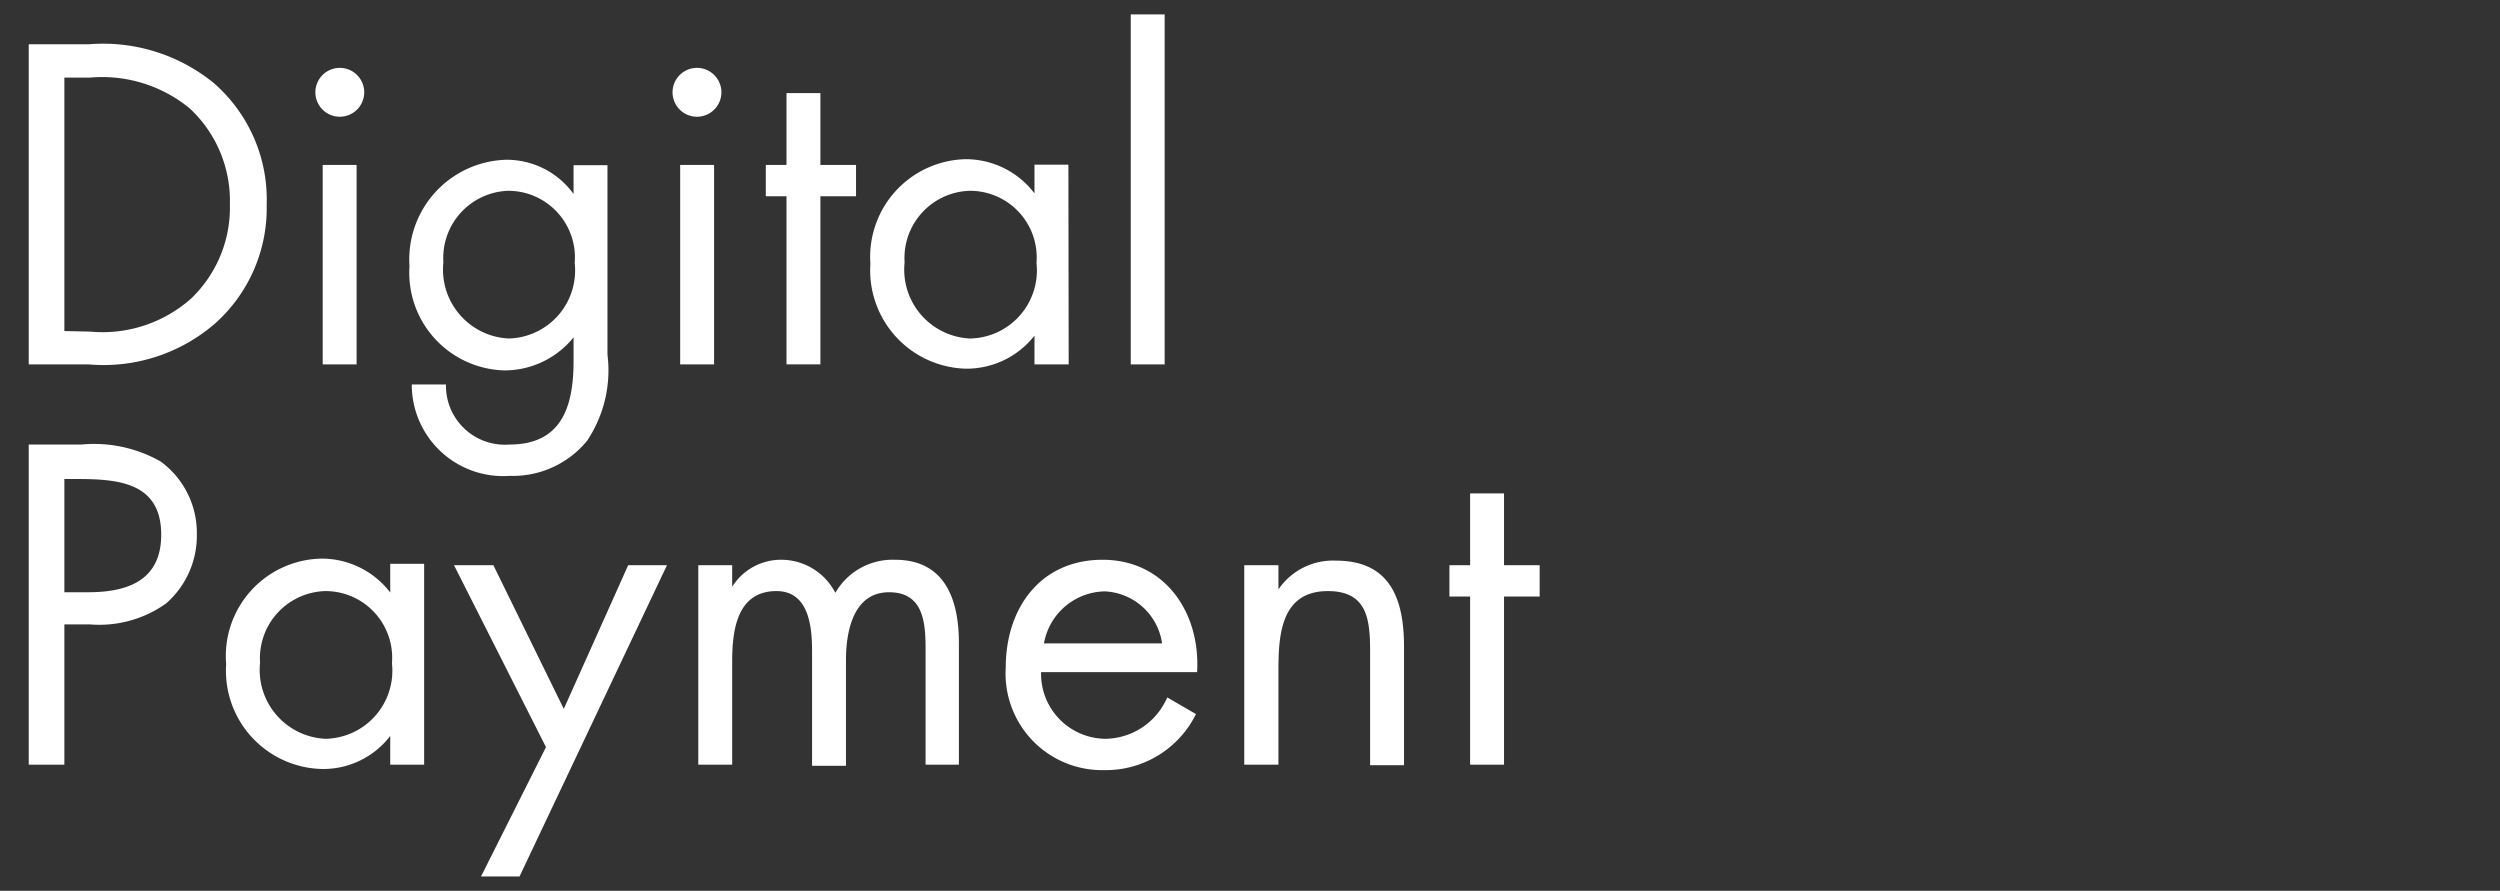
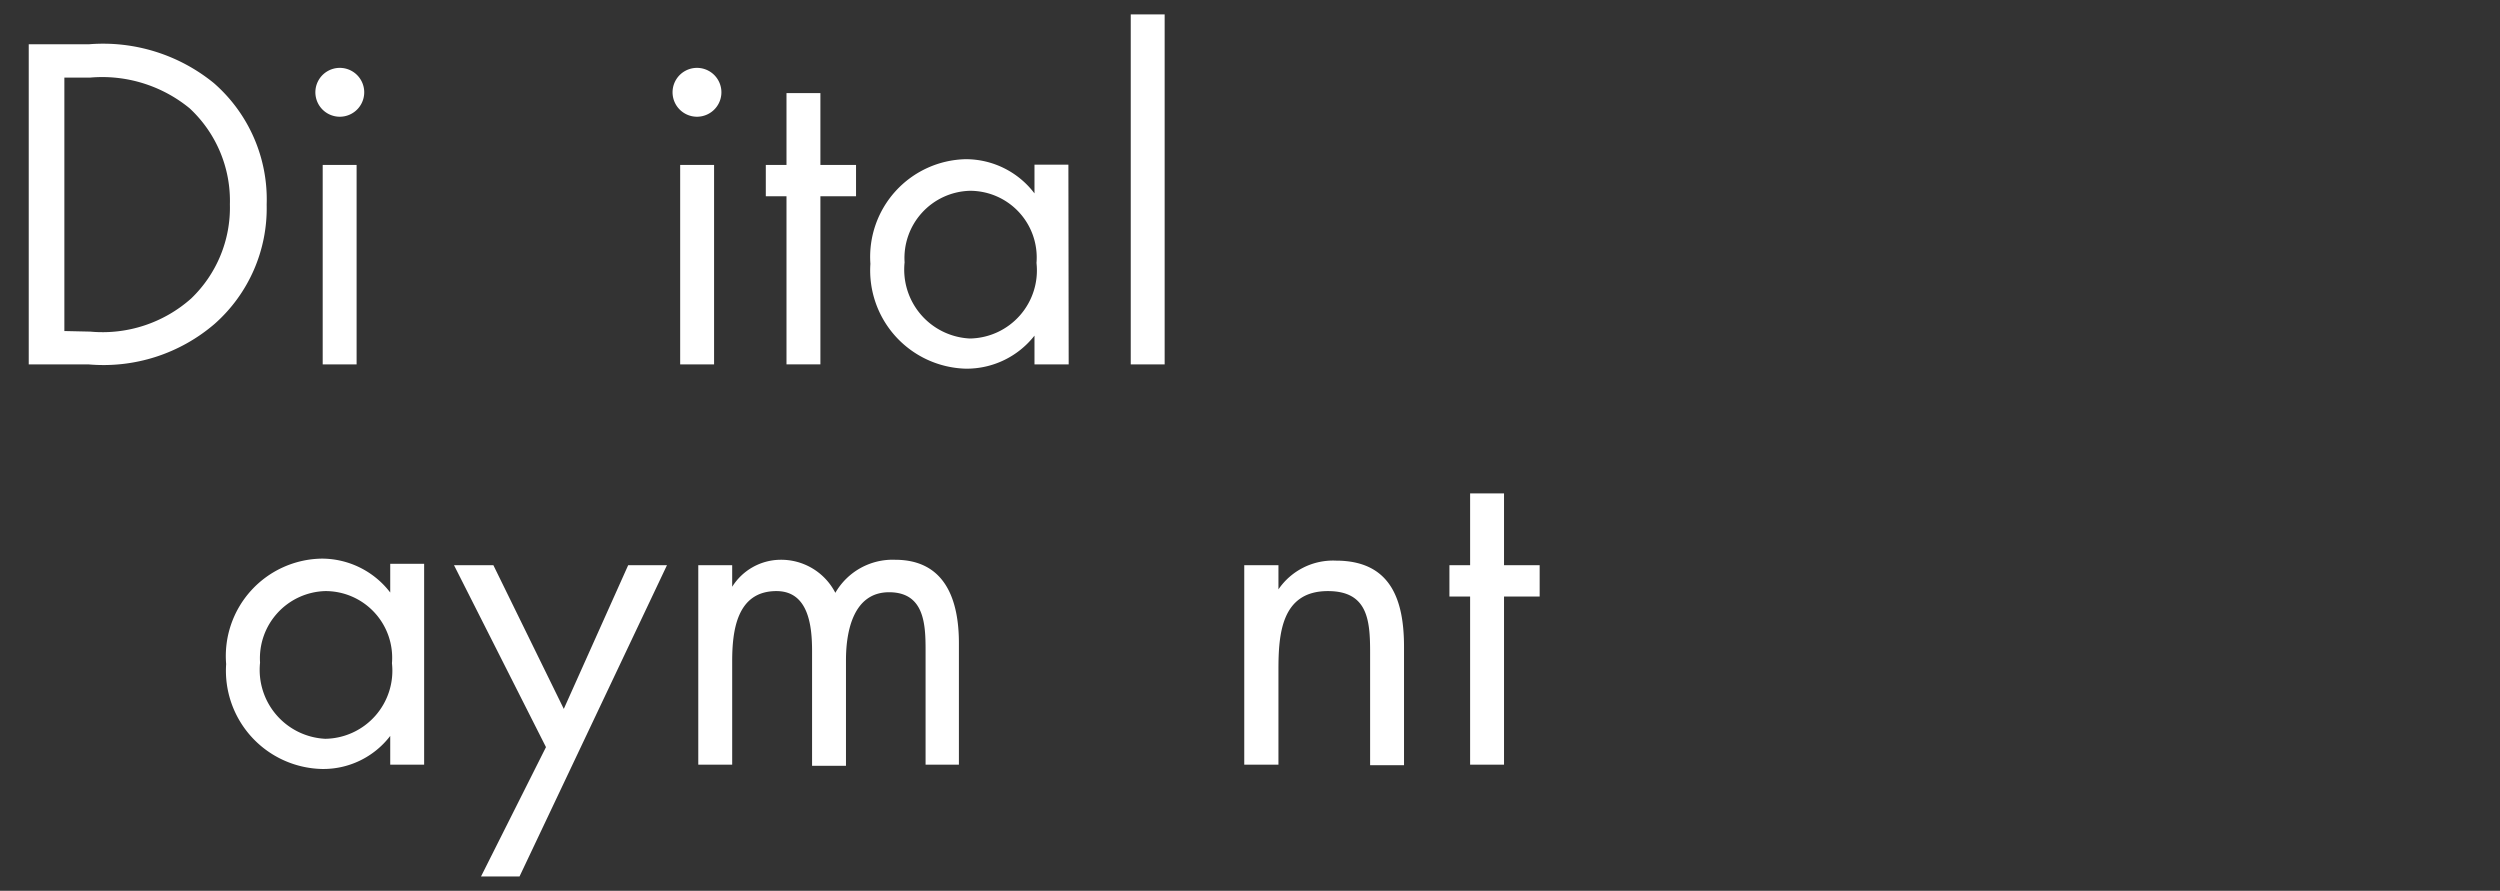
<svg xmlns="http://www.w3.org/2000/svg" id="Livello_1" data-name="Livello 1" viewBox="0 0 87 31">
  <rect x="0" y="0" width="87" height="31" fill="#333333" stroke="none" />
  <defs>
    <style>.cls-1{fill:#fff;}</style>
  </defs>
  <path class="cls-1" d="M1,1.54H3.1A6.1,6.1,0,0,1,7.44,2.89,5.37,5.37,0,0,1,9.28,7.12a5.37,5.37,0,0,1-1.81,4.15,5.93,5.93,0,0,1-4.4,1.41H1Zm2.14,10a4.64,4.64,0,0,0,3.51-1.15A4.38,4.38,0,0,0,8,7.11,4.39,4.39,0,0,0,6.6,3.77,4.8,4.8,0,0,0,3.14,2.7h-.9v8.82Z" />
  <path class="cls-1" d="M12.67,3.12a.85.85,0,1,1-1.69,0,.85.85,0,0,1,1.69,0Zm-.26,9.56H11.23V5.74h1.18Z" />
-   <path class="cls-1" d="M21.14,12.34a4.41,4.41,0,0,1-.71,3,3.34,3.34,0,0,1-2.69,1.22,3.18,3.18,0,0,1-3.41-3.18h1.19a2.05,2.05,0,0,0,2.21,2.09c1.83,0,2.23-1.34,2.23-2.91v-.82h0a3.09,3.09,0,0,1-2.41,1.15,3.4,3.4,0,0,1-3.3-3.63,3.47,3.47,0,0,1,3.35-3.7,2.87,2.87,0,0,1,2.36,1.19h0v-1h1.18ZM15.43,9.13a2.4,2.4,0,0,0,2.27,2.65A2.37,2.37,0,0,0,20,9.15a2.32,2.32,0,0,0-2.33-2.51A2.34,2.34,0,0,0,15.43,9.13Z" />
  <path class="cls-1" d="M25.1,3.12a.85.85,0,1,1-1.69,0,.85.85,0,0,1,1.69,0Zm-.25,9.56H23.67V5.74h1.18Z" />
  <path class="cls-1" d="M28.55,12.68H27.37V6.83h-.72V5.74h.72V3.24h1.18v2.5h1.24V6.83H28.55Z" />
  <path class="cls-1" d="M37.19,12.68H36v-1h0a3,3,0,0,1-2.39,1.15,3.42,3.42,0,0,1-3.32-3.65A3.4,3.4,0,0,1,33.6,5.54,3,3,0,0,1,36,6.73h0v-1h1.18ZM31.48,9.13a2.4,2.4,0,0,0,2.27,2.65,2.37,2.37,0,0,0,2.32-2.63,2.32,2.32,0,0,0-2.33-2.51A2.34,2.34,0,0,0,31.48,9.13Z" />
  <path class="cls-1" d="M40.53,12.68H39.35V.5h1.18Z" />
-   <path class="cls-1" d="M2.24,26.61H1V15.47H2.83a4.69,4.69,0,0,1,2.76.59A3.08,3.08,0,0,1,6.85,18.6,3.13,3.13,0,0,1,5.78,21a4,4,0,0,1-2.64.73h-.9Zm0-6h.83c1.37,0,2.54-.41,2.54-2,0-1.81-1.47-1.94-2.91-1.94H2.24Z" />
  <path class="cls-1" d="M14.76,26.61H13.58v-1h0a2.93,2.93,0,0,1-2.39,1.15,3.42,3.42,0,0,1-3.32-3.65,3.39,3.39,0,0,1,3.33-3.67,3,3,0,0,1,2.38,1.18h0v-1h1.18ZM9.05,23.06a2.4,2.4,0,0,0,2.27,2.65,2.37,2.37,0,0,0,2.32-2.63,2.32,2.32,0,0,0-2.33-2.51A2.34,2.34,0,0,0,9.05,23.06Z" />
  <path class="cls-1" d="M15.8,19.67h1.37l2.45,5,2.24-5h1.35L18.08,30.5H16.74L19,26Z" />
  <path class="cls-1" d="M25.48,20.42h0a2,2,0,0,1,1.67-.94,2.12,2.12,0,0,1,1.92,1.15,2.3,2.3,0,0,1,2.08-1.15c1.77,0,2.22,1.44,2.22,2.9v4.23H32.21v-4c0-.9-.05-2-1.27-2s-1.5,1.31-1.5,2.36v3.68H28.26V22.66c0-.85-.11-2.09-1.24-2.09-1.39,0-1.54,1.4-1.54,2.45v3.59H24.3V19.67h1.18Z" />
-   <path class="cls-1" d="M36.23,23.39a2.26,2.26,0,0,0,2.28,2.32,2.38,2.38,0,0,0,2.11-1.44l1,.58a3.5,3.5,0,0,1-3.2,1.95A3.36,3.36,0,0,1,35,23.23c0-2.06,1.2-3.75,3.37-3.75s3.41,1.84,3.29,3.91Zm4.21-1a2.11,2.11,0,0,0-2-1.81,2.19,2.19,0,0,0-2.11,1.81Z" />
  <path class="cls-1" d="M44.49,20.51h0a2.3,2.3,0,0,1,2-1c1.92,0,2.37,1.38,2.37,3v4.12H47.68V22.69c0-1.12-.09-2.12-1.47-2.12-1.62,0-1.72,1.5-1.72,2.74v3.3H43.3V19.67h1.19Z" />
  <path class="cls-1" d="M52.34,26.61H51.16V20.76h-.72V19.67h.72v-2.5h1.18v2.5h1.24v1.09H52.34Z" />
</svg>